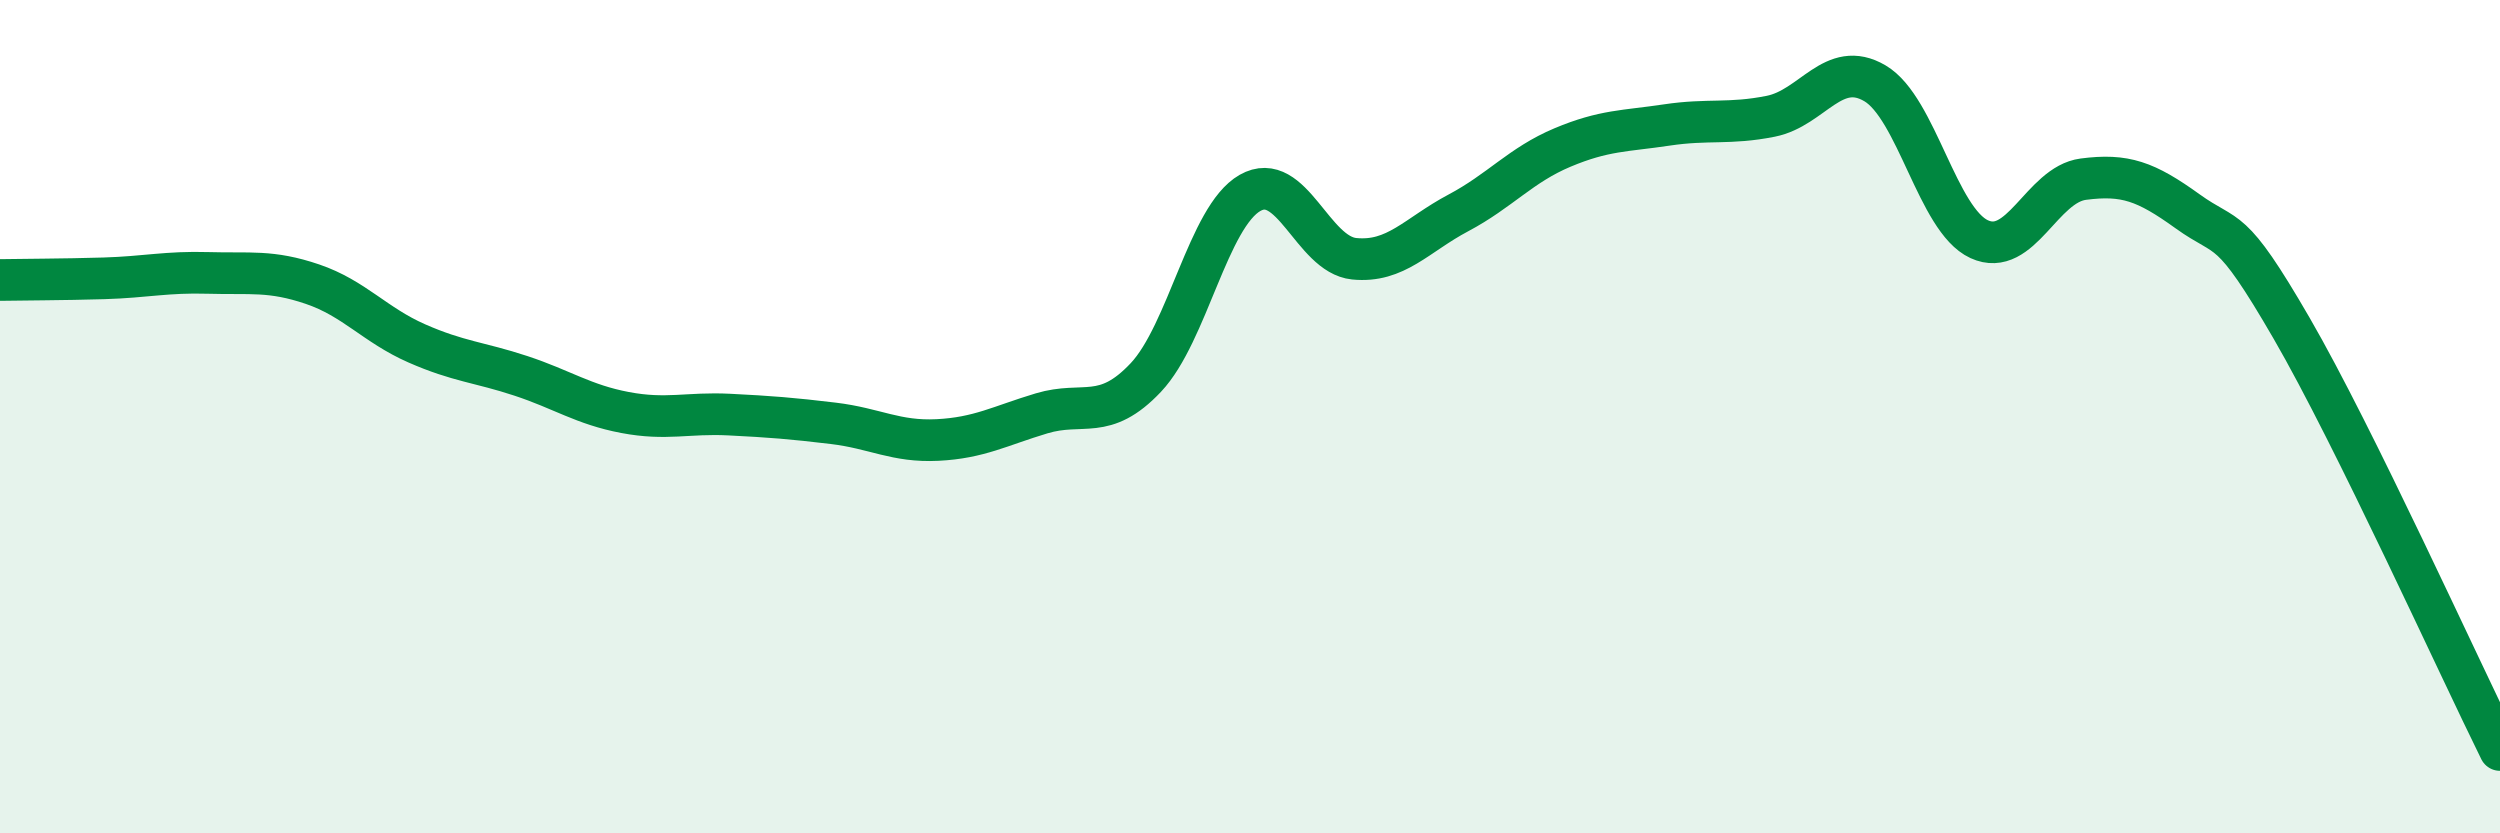
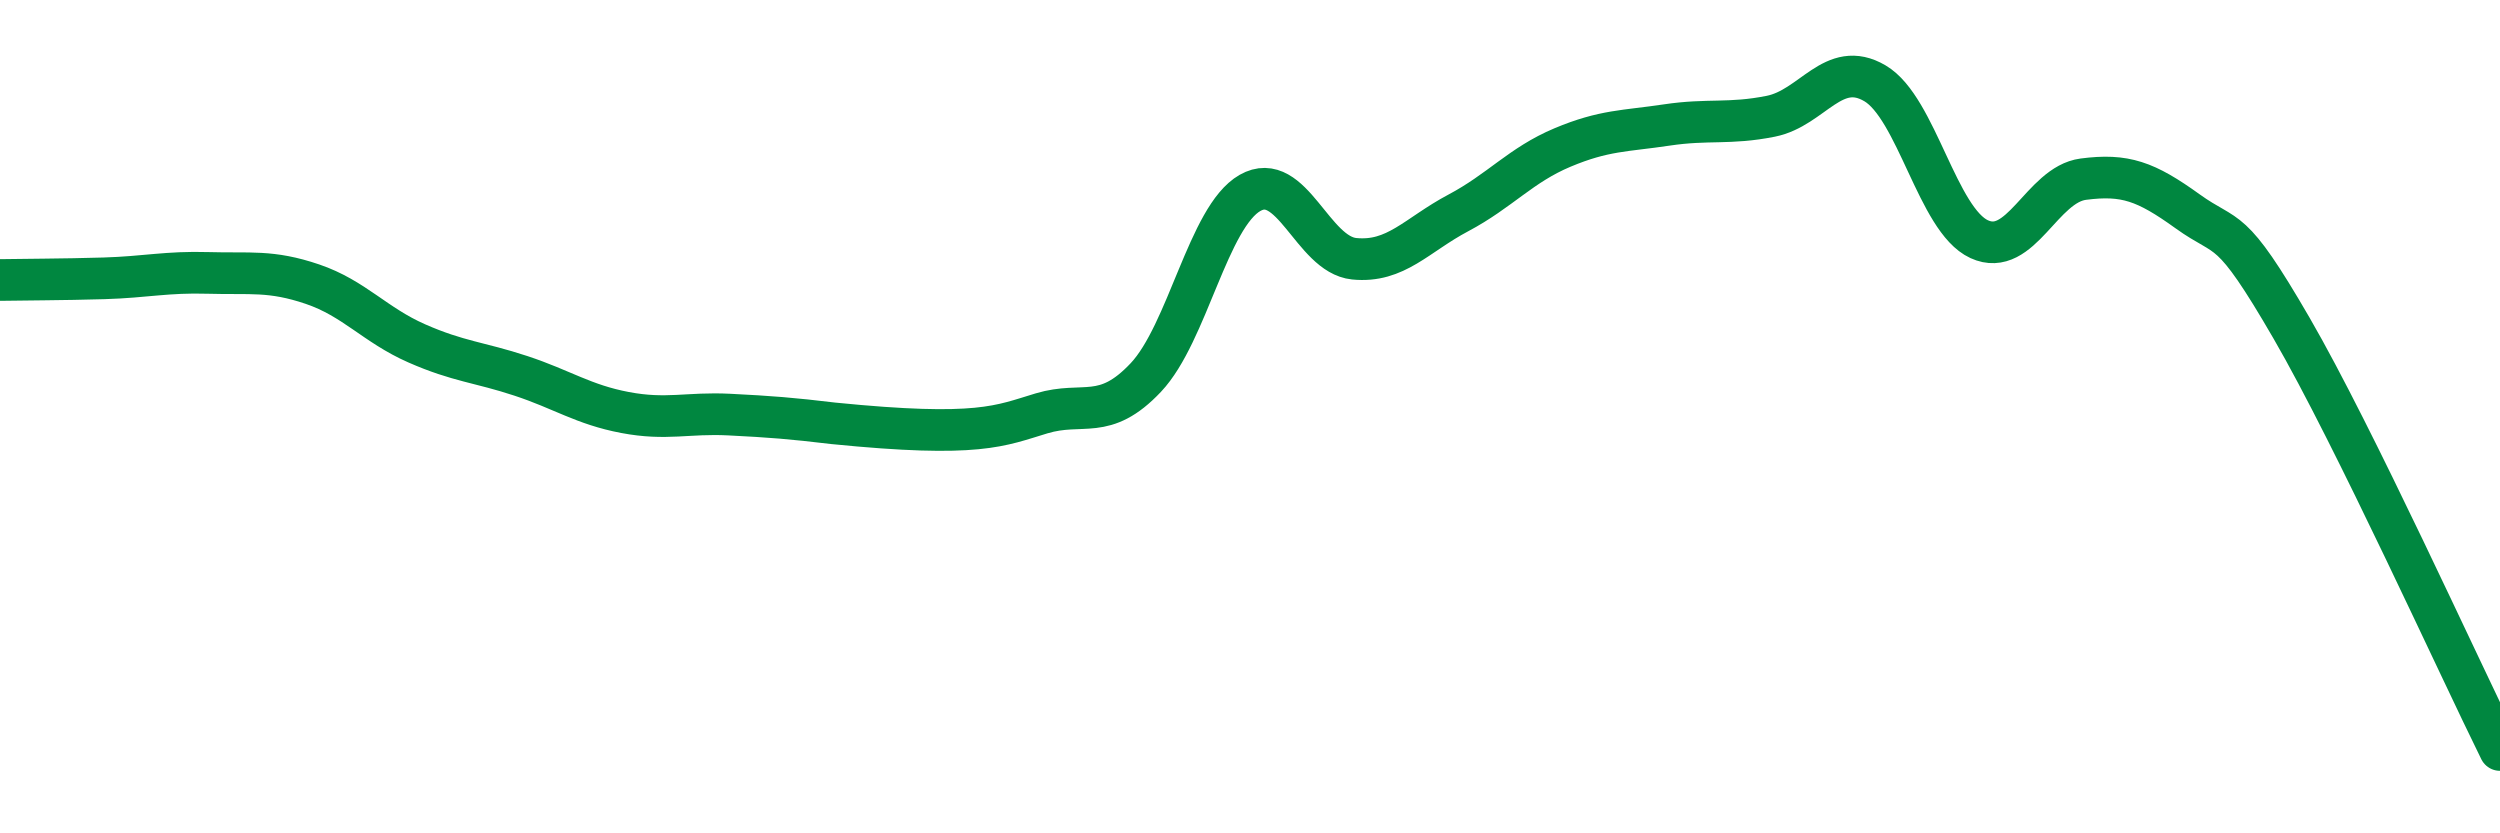
<svg xmlns="http://www.w3.org/2000/svg" width="60" height="20" viewBox="0 0 60 20">
-   <path d="M 0,6.72 C 0.5,6.71 1.5,6.71 2.5,6.68 C 3.5,6.65 4,6.52 5,6.55 C 6,6.58 6.5,6.48 7.5,6.82 C 8.5,7.16 9,7.8 10,8.24 C 11,8.68 11.5,8.69 12.5,9.02 C 13.5,9.35 14,9.71 15,9.9 C 16,10.09 16.5,9.9 17.5,9.95 C 18.5,10 19,10.04 20,10.16 C 21,10.28 21.5,10.61 22.5,10.56 C 23.5,10.51 24,10.22 25,9.92 C 26,9.62 26.5,10.12 27.5,9.06 C 28.5,8 29,5.2 30,4.63 C 31,4.06 31.5,6.11 32.5,6.21 C 33.5,6.31 34,5.64 35,5.11 C 36,4.58 36.5,3.96 37.5,3.54 C 38.5,3.12 39,3.15 40,3 C 41,2.85 41.5,2.99 42.5,2.79 C 43.5,2.59 44,1.41 45,2 C 46,2.59 46.5,5.28 47.5,5.74 C 48.5,6.2 49,4.43 50,4.3 C 51,4.17 51.5,4.35 52.5,5.07 C 53.5,5.79 53.5,5.29 55,7.88 C 56.5,10.47 59,15.98 60,18L60 20L0 20Z" fill="#008740" opacity="0.1" stroke-linecap="round" stroke-linejoin="round" />
-   <path d="M 0,6.72 C 0.5,6.71 1.5,6.71 2.5,6.68 C 3.5,6.65 4,6.52 5,6.55 C 6,6.58 6.5,6.48 7.5,6.82 C 8.5,7.16 9,7.8 10,8.24 C 11,8.68 11.5,8.69 12.5,9.02 C 13.5,9.35 14,9.71 15,9.9 C 16,10.09 16.5,9.9 17.5,9.95 C 18.5,10 19,10.04 20,10.16 C 21,10.28 21.5,10.61 22.5,10.56 C 23.5,10.51 24,10.22 25,9.92 C 26,9.62 26.5,10.12 27.5,9.06 C 28.5,8 29,5.2 30,4.63 C 31,4.06 31.5,6.11 32.5,6.21 C 33.5,6.31 34,5.64 35,5.11 C 36,4.58 36.5,3.96 37.5,3.54 C 38.5,3.12 39,3.15 40,3 C 41,2.85 41.5,2.99 42.5,2.79 C 43.5,2.59 44,1.41 45,2 C 46,2.59 46.5,5.28 47.5,5.74 C 48.5,6.2 49,4.43 50,4.3 C 51,4.17 51.5,4.35 52.5,5.07 C 53.5,5.79 53.5,5.29 55,7.88 C 56.5,10.47 59,15.98 60,18" stroke="#008740" stroke-width="1" fill="none" stroke-linecap="round" stroke-linejoin="round" />
+   <path d="M 0,6.72 C 0.5,6.71 1.5,6.71 2.5,6.68 C 3.5,6.65 4,6.52 5,6.55 C 6,6.58 6.5,6.48 7.5,6.82 C 8.5,7.16 9,7.8 10,8.24 C 11,8.68 11.5,8.69 12.5,9.02 C 13.5,9.35 14,9.71 15,9.9 C 16,10.09 16.5,9.9 17.5,9.95 C 18.5,10 19,10.04 20,10.16 C 23.5,10.51 24,10.22 25,9.92 C 26,9.62 26.5,10.12 27.5,9.06 C 28.5,8 29,5.2 30,4.63 C 31,4.06 31.5,6.11 32.5,6.21 C 33.5,6.31 34,5.64 35,5.11 C 36,4.58 36.5,3.96 37.5,3.54 C 38.5,3.12 39,3.15 40,3 C 41,2.85 41.5,2.99 42.5,2.79 C 43.5,2.59 44,1.41 45,2 C 46,2.59 46.5,5.28 47.5,5.74 C 48.5,6.2 49,4.43 50,4.3 C 51,4.17 51.5,4.35 52.5,5.07 C 53.5,5.79 53.5,5.29 55,7.88 C 56.5,10.47 59,15.98 60,18" stroke="#008740" stroke-width="1" fill="none" stroke-linecap="round" stroke-linejoin="round" />
</svg>